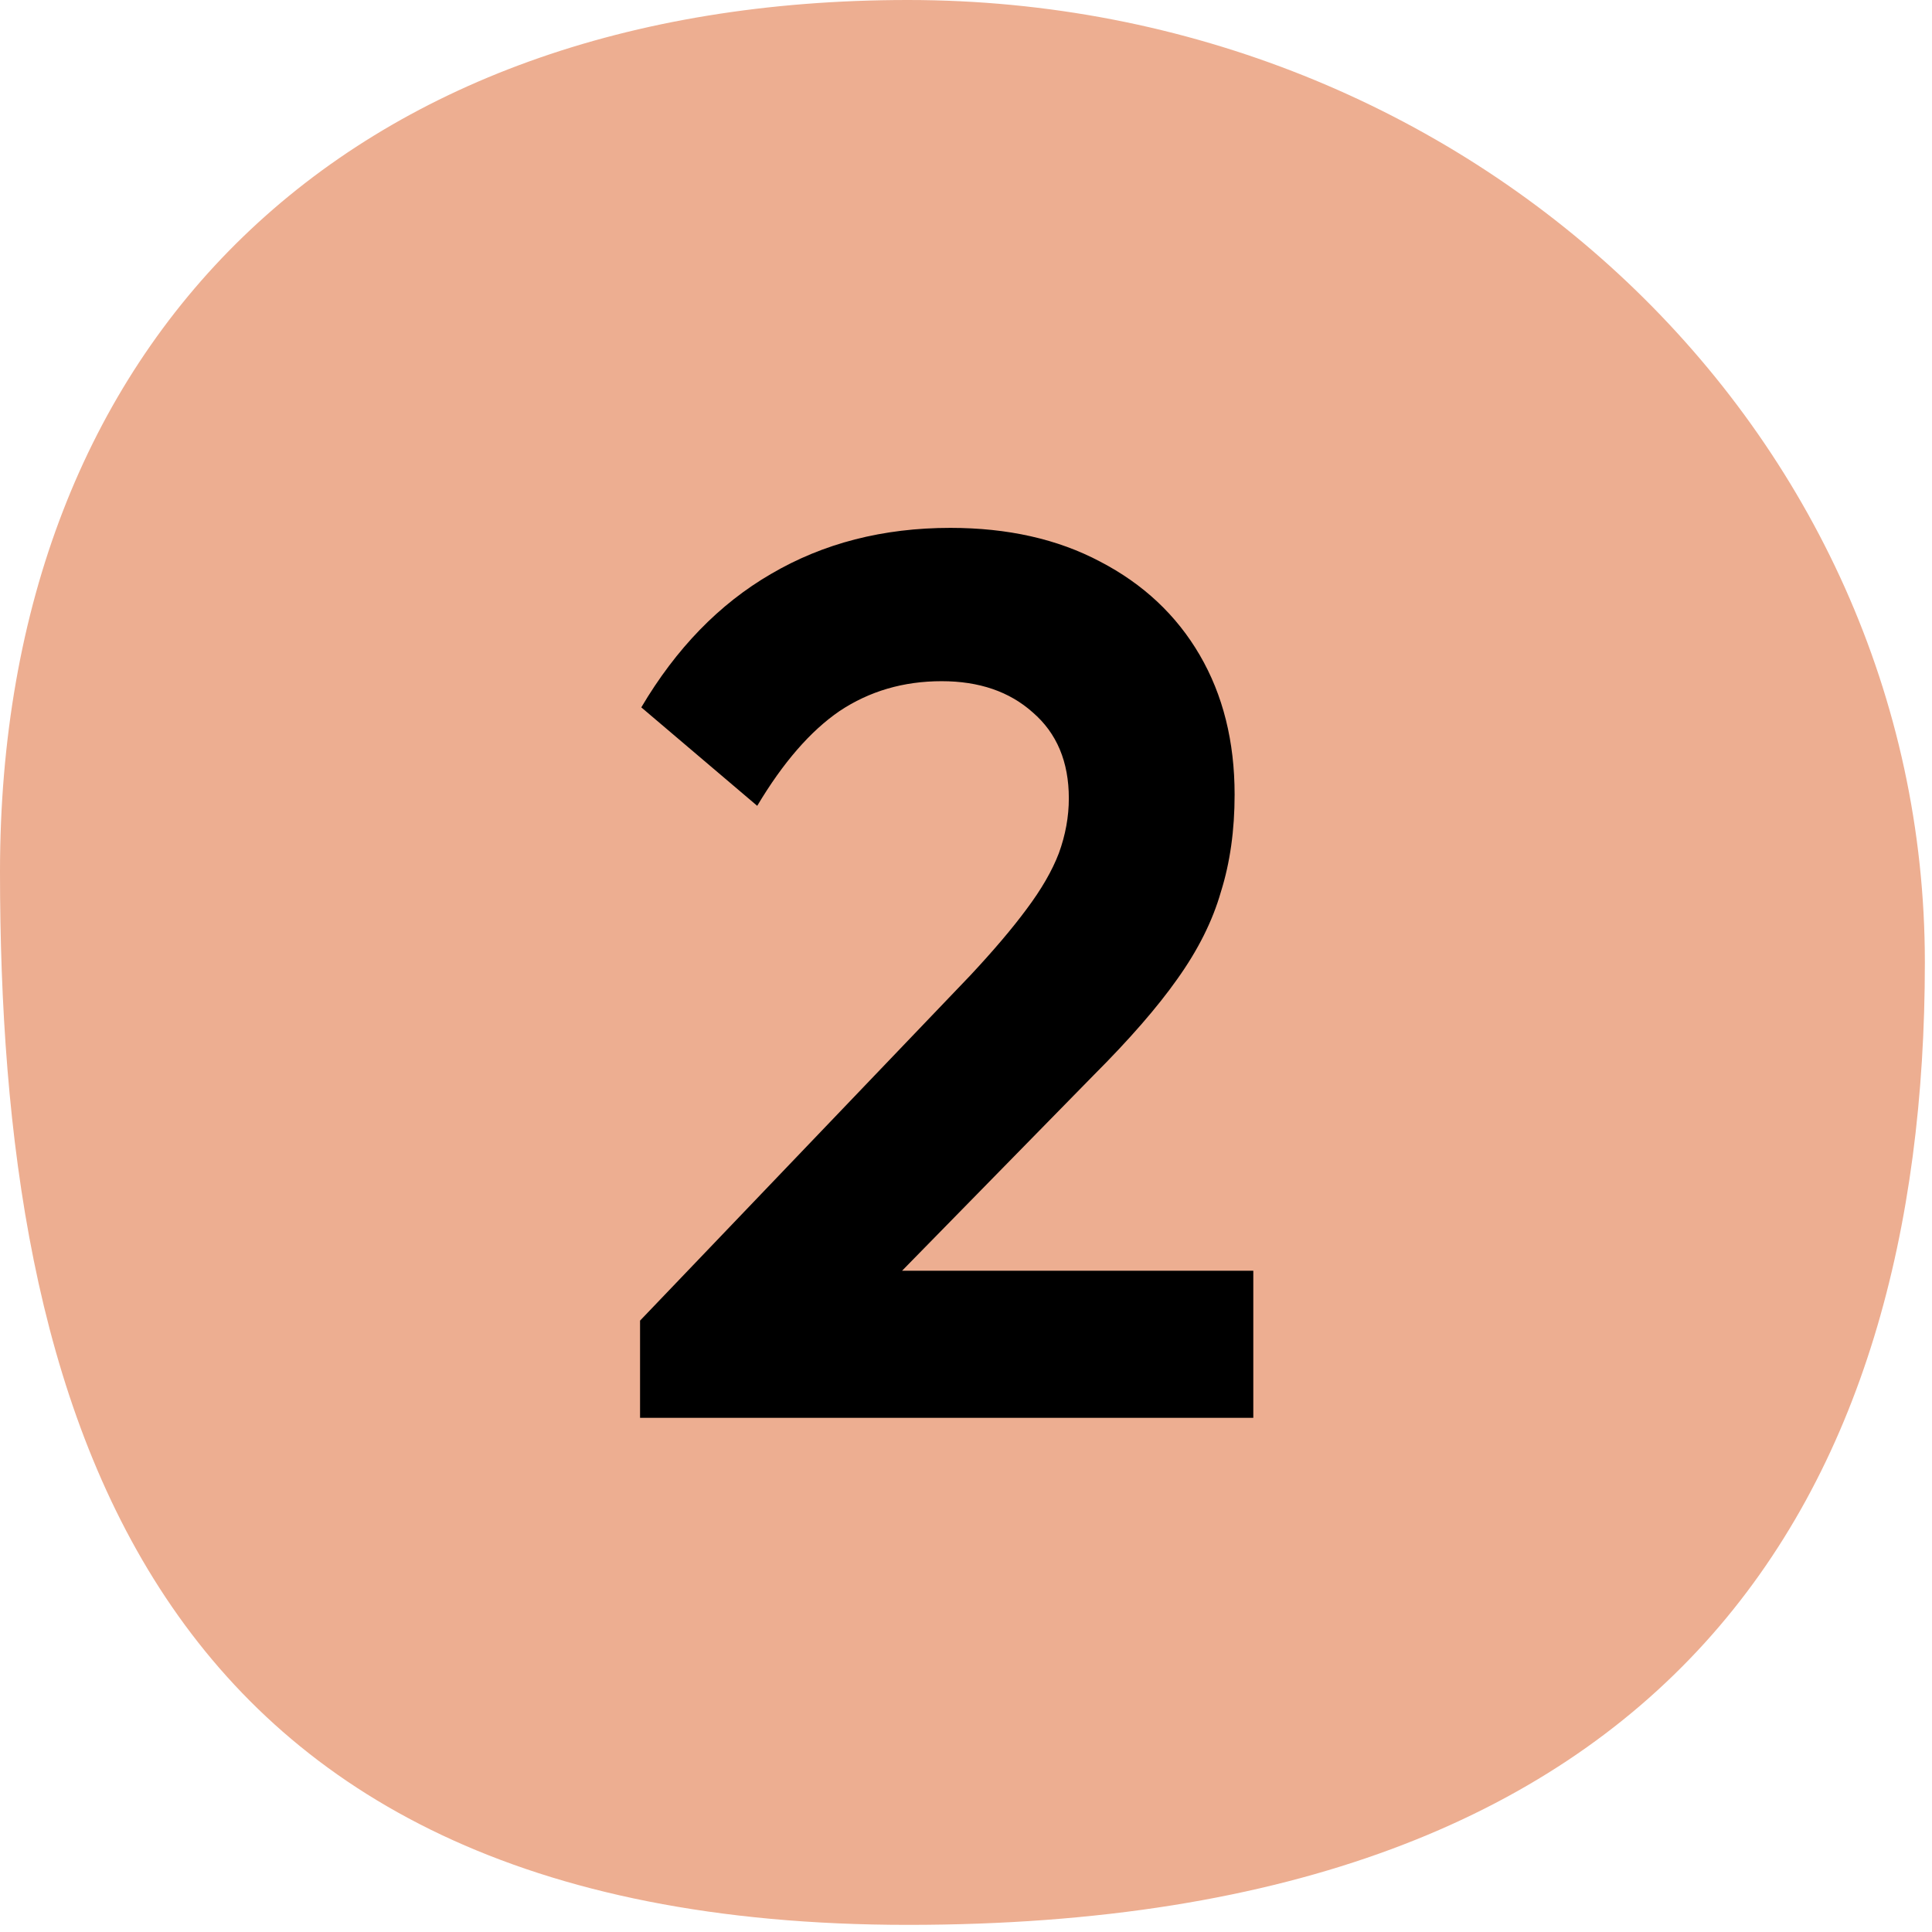
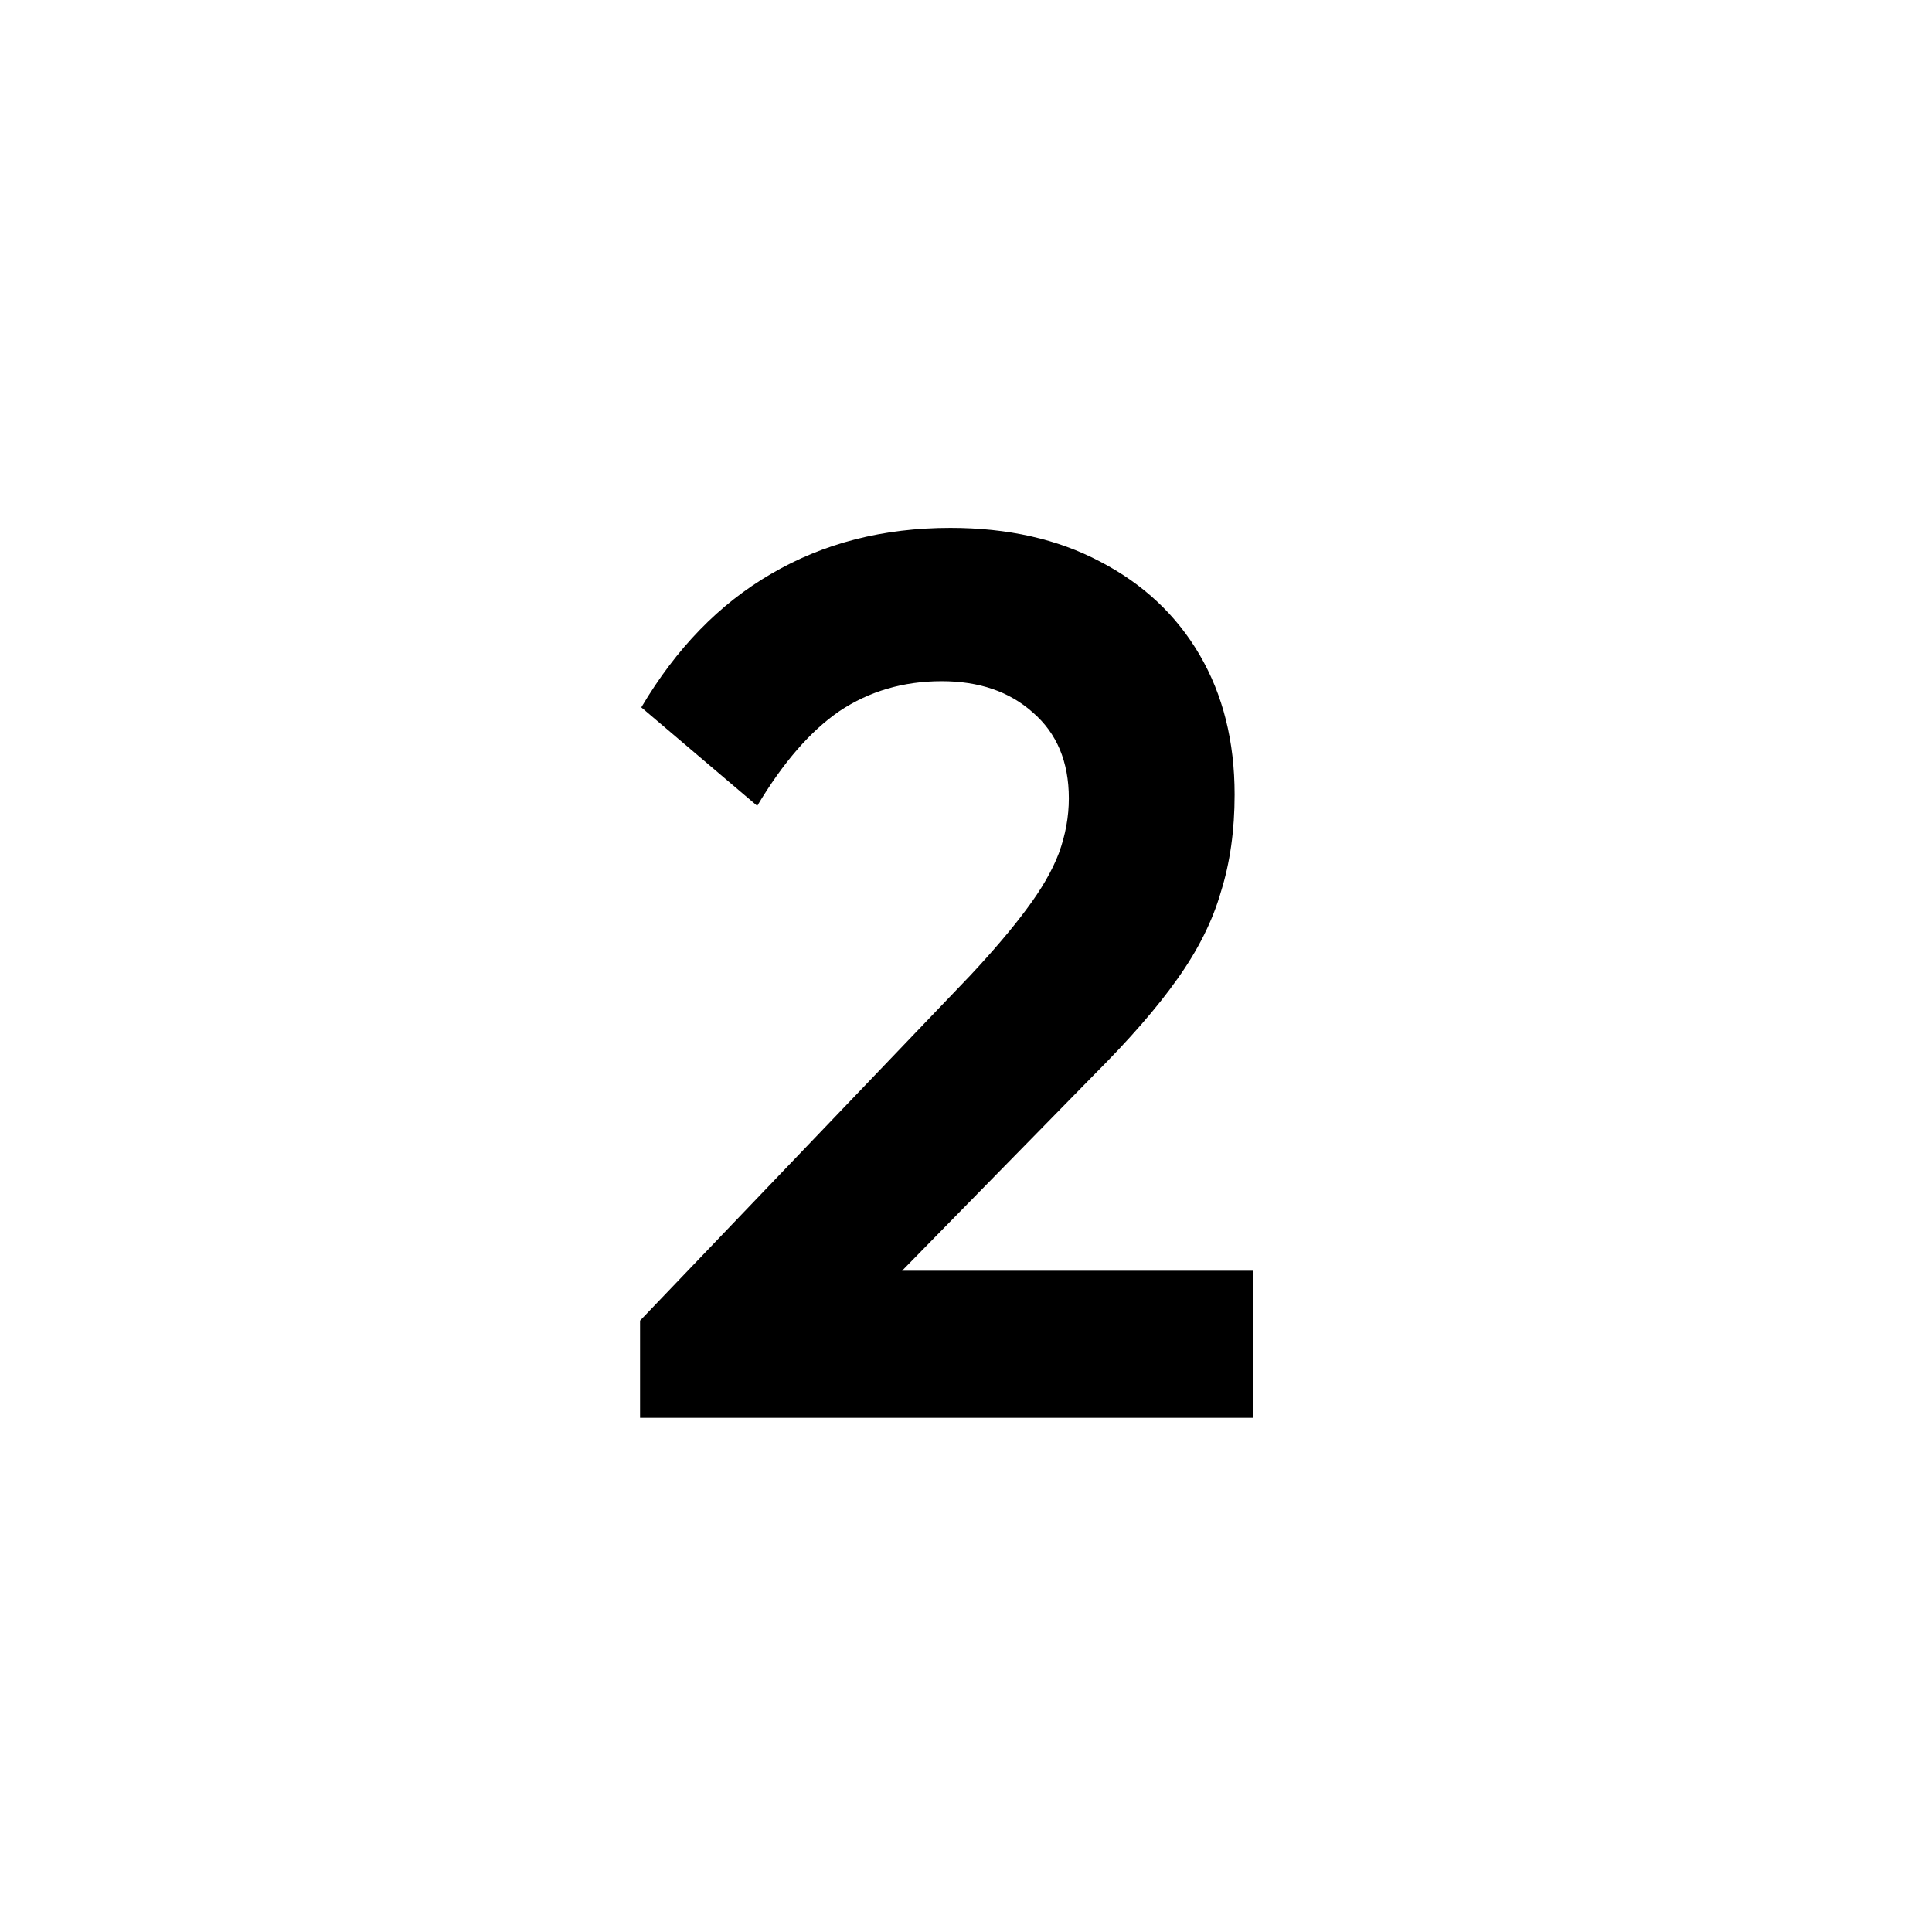
<svg xmlns="http://www.w3.org/2000/svg" width="124" height="124" viewBox="0 0 124 124" fill="none">
-   <path fill-rule="evenodd" clip-rule="evenodd" d="M58.274 3.8147e-05C22.228 3.8147e-05 3.8147e-05 21.828 3.8147e-05 55.943C3.8147e-05 90.058 8.936 123.542 58.274 123.542C107.612 123.542 123.542 95.886 123.542 61.771C123.542 27.656 94.32 3.8147e-05 58.274 3.8147e-05Z" fill="#EDAE91" />
  <path d="M41.08 84.76L62.28 62.6C63.773 61 64.973 59.587 65.88 58.36C66.84 57.08 67.533 55.88 67.96 54.76C68.387 53.587 68.6 52.413 68.6 51.24C68.6 48.893 67.827 47.053 66.28 45.72C64.787 44.387 62.84 43.72 60.44 43.72C57.987 43.72 55.8 44.36 53.88 45.64C52.013 46.92 50.253 48.947 48.6 51.72L41.16 45.4C43.4 41.613 46.173 38.76 49.48 36.84C52.84 34.867 56.68 33.88 61 33.88C64.68 33.88 67.88 34.6 70.6 36.04C73.373 37.48 75.507 39.48 77 42.04C78.493 44.6 79.24 47.587 79.24 51C79.24 53.293 78.947 55.373 78.36 57.24C77.827 59.107 76.893 60.973 75.56 62.84C74.28 64.653 72.493 66.707 70.2 69L54.76 84.76H41.08ZM41.08 91V84.76L50.36 81.56H80.44V91H41.08Z" fill="black" />
</svg>